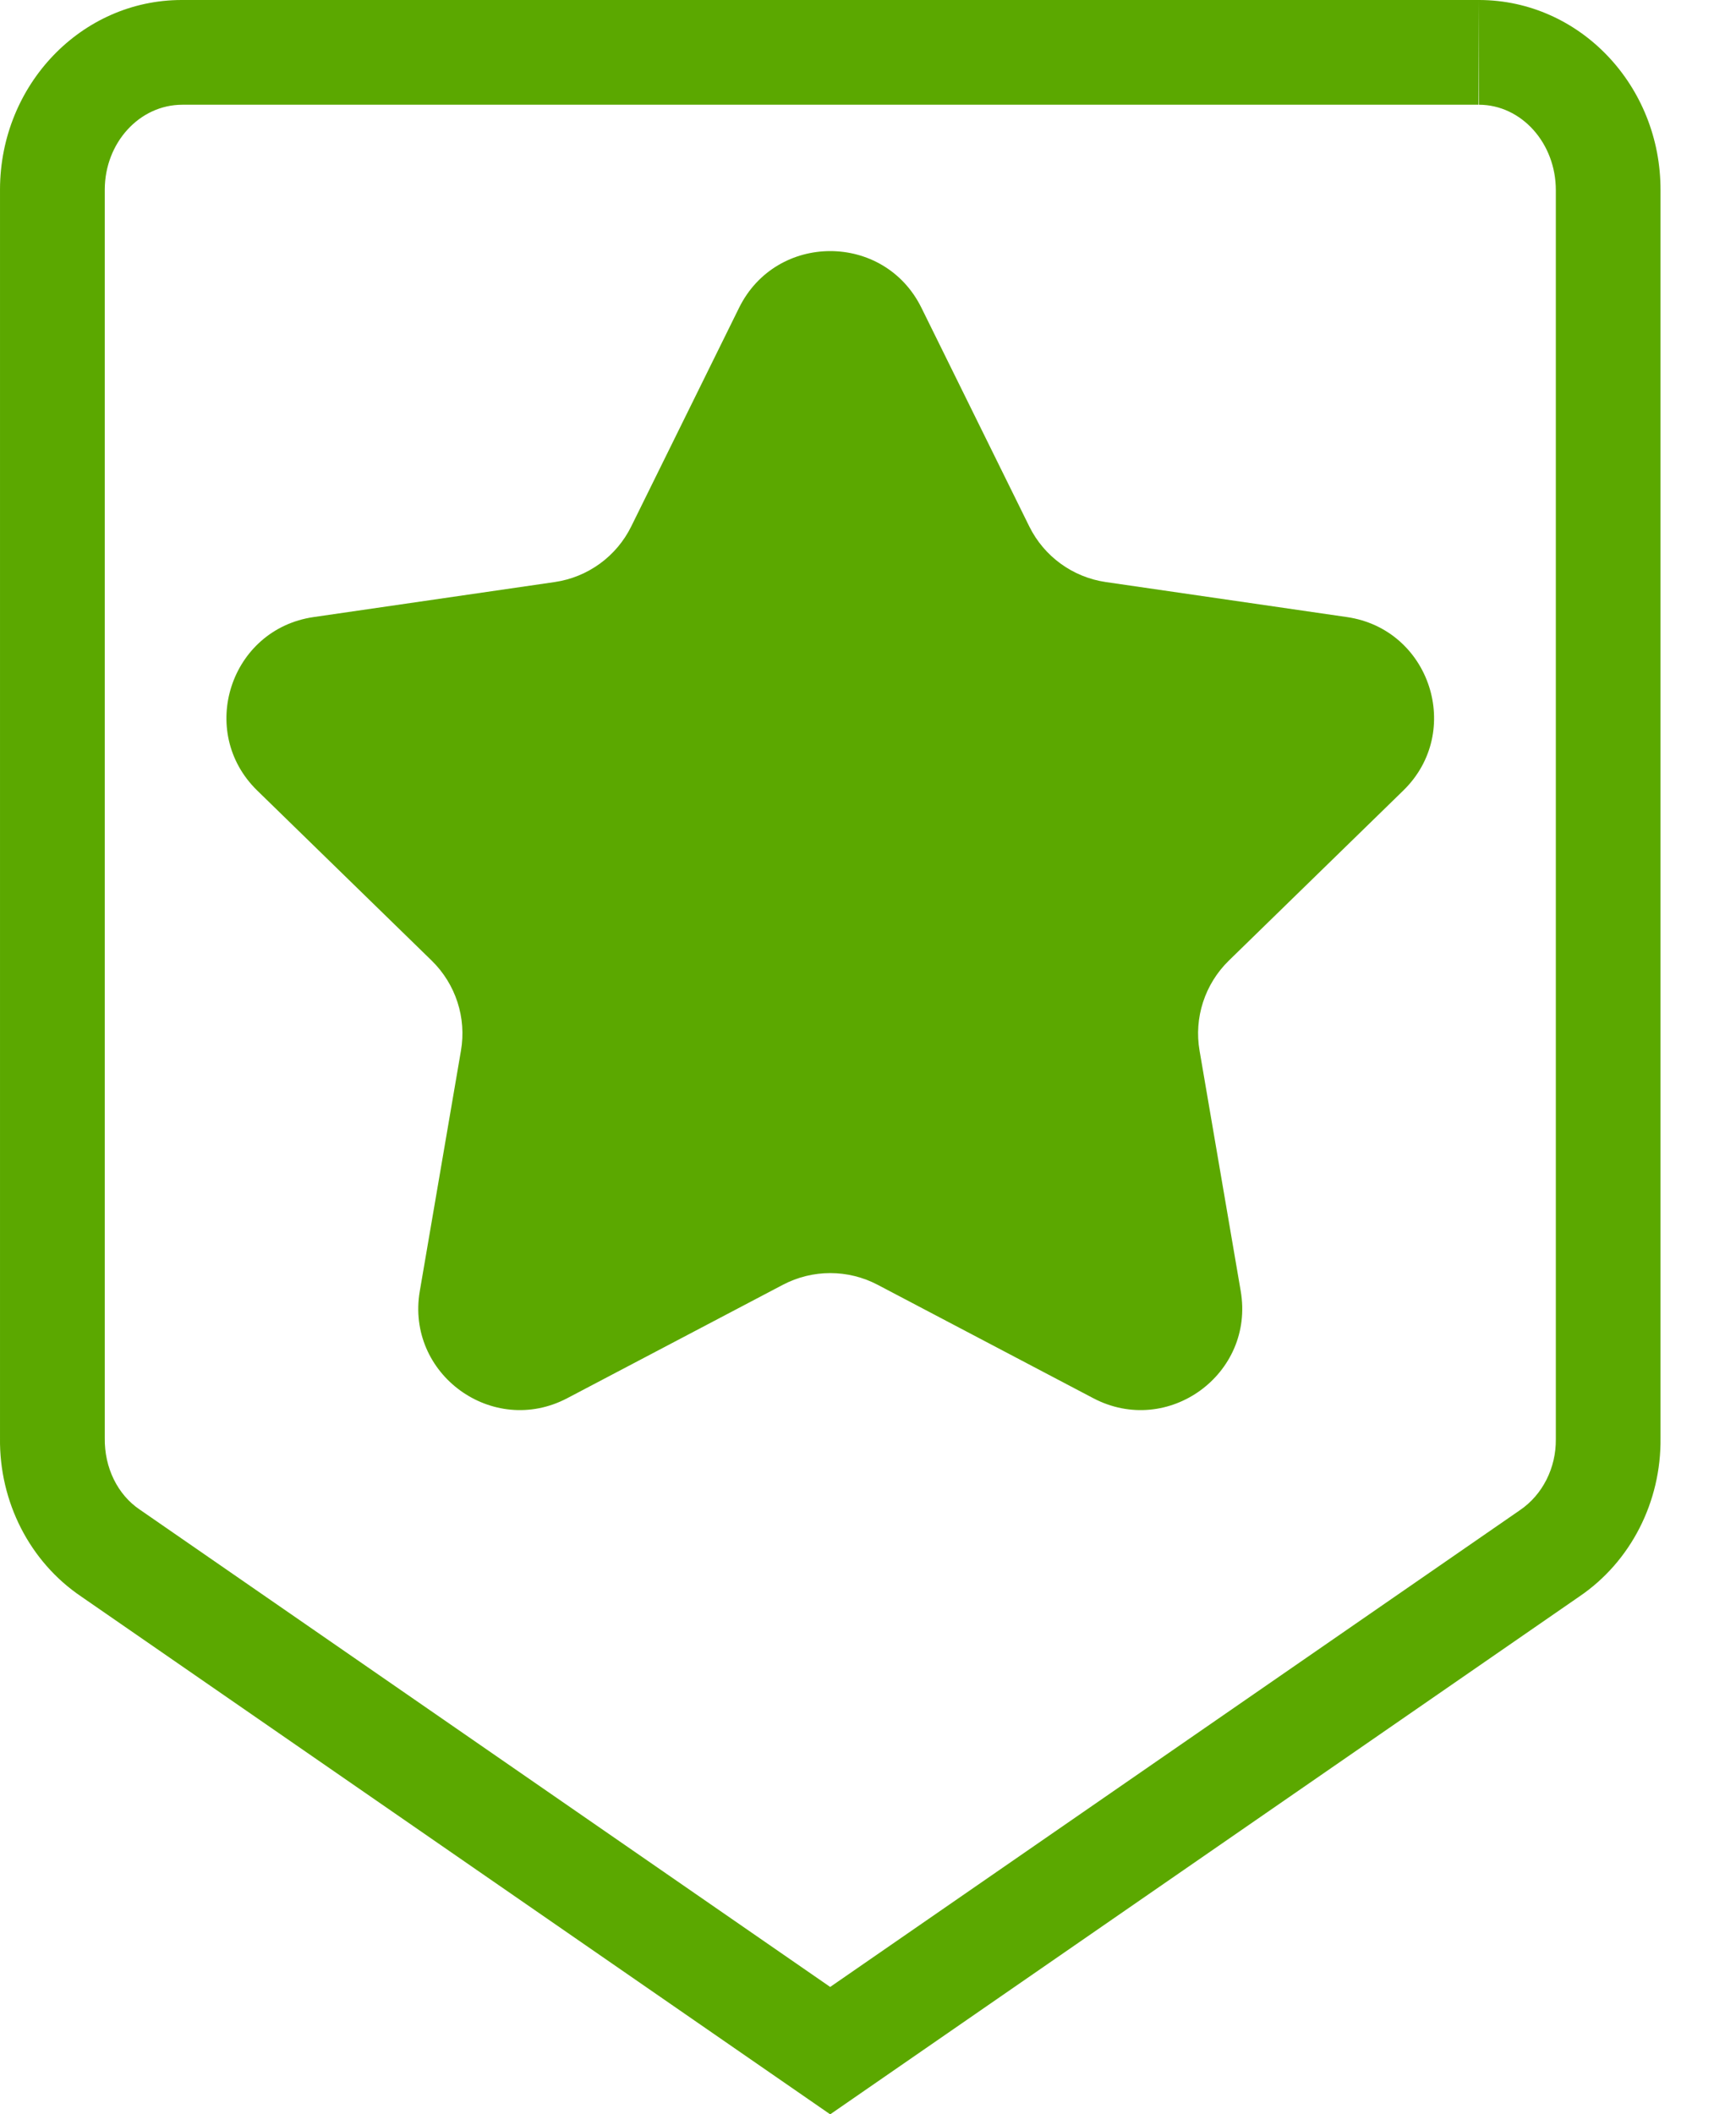
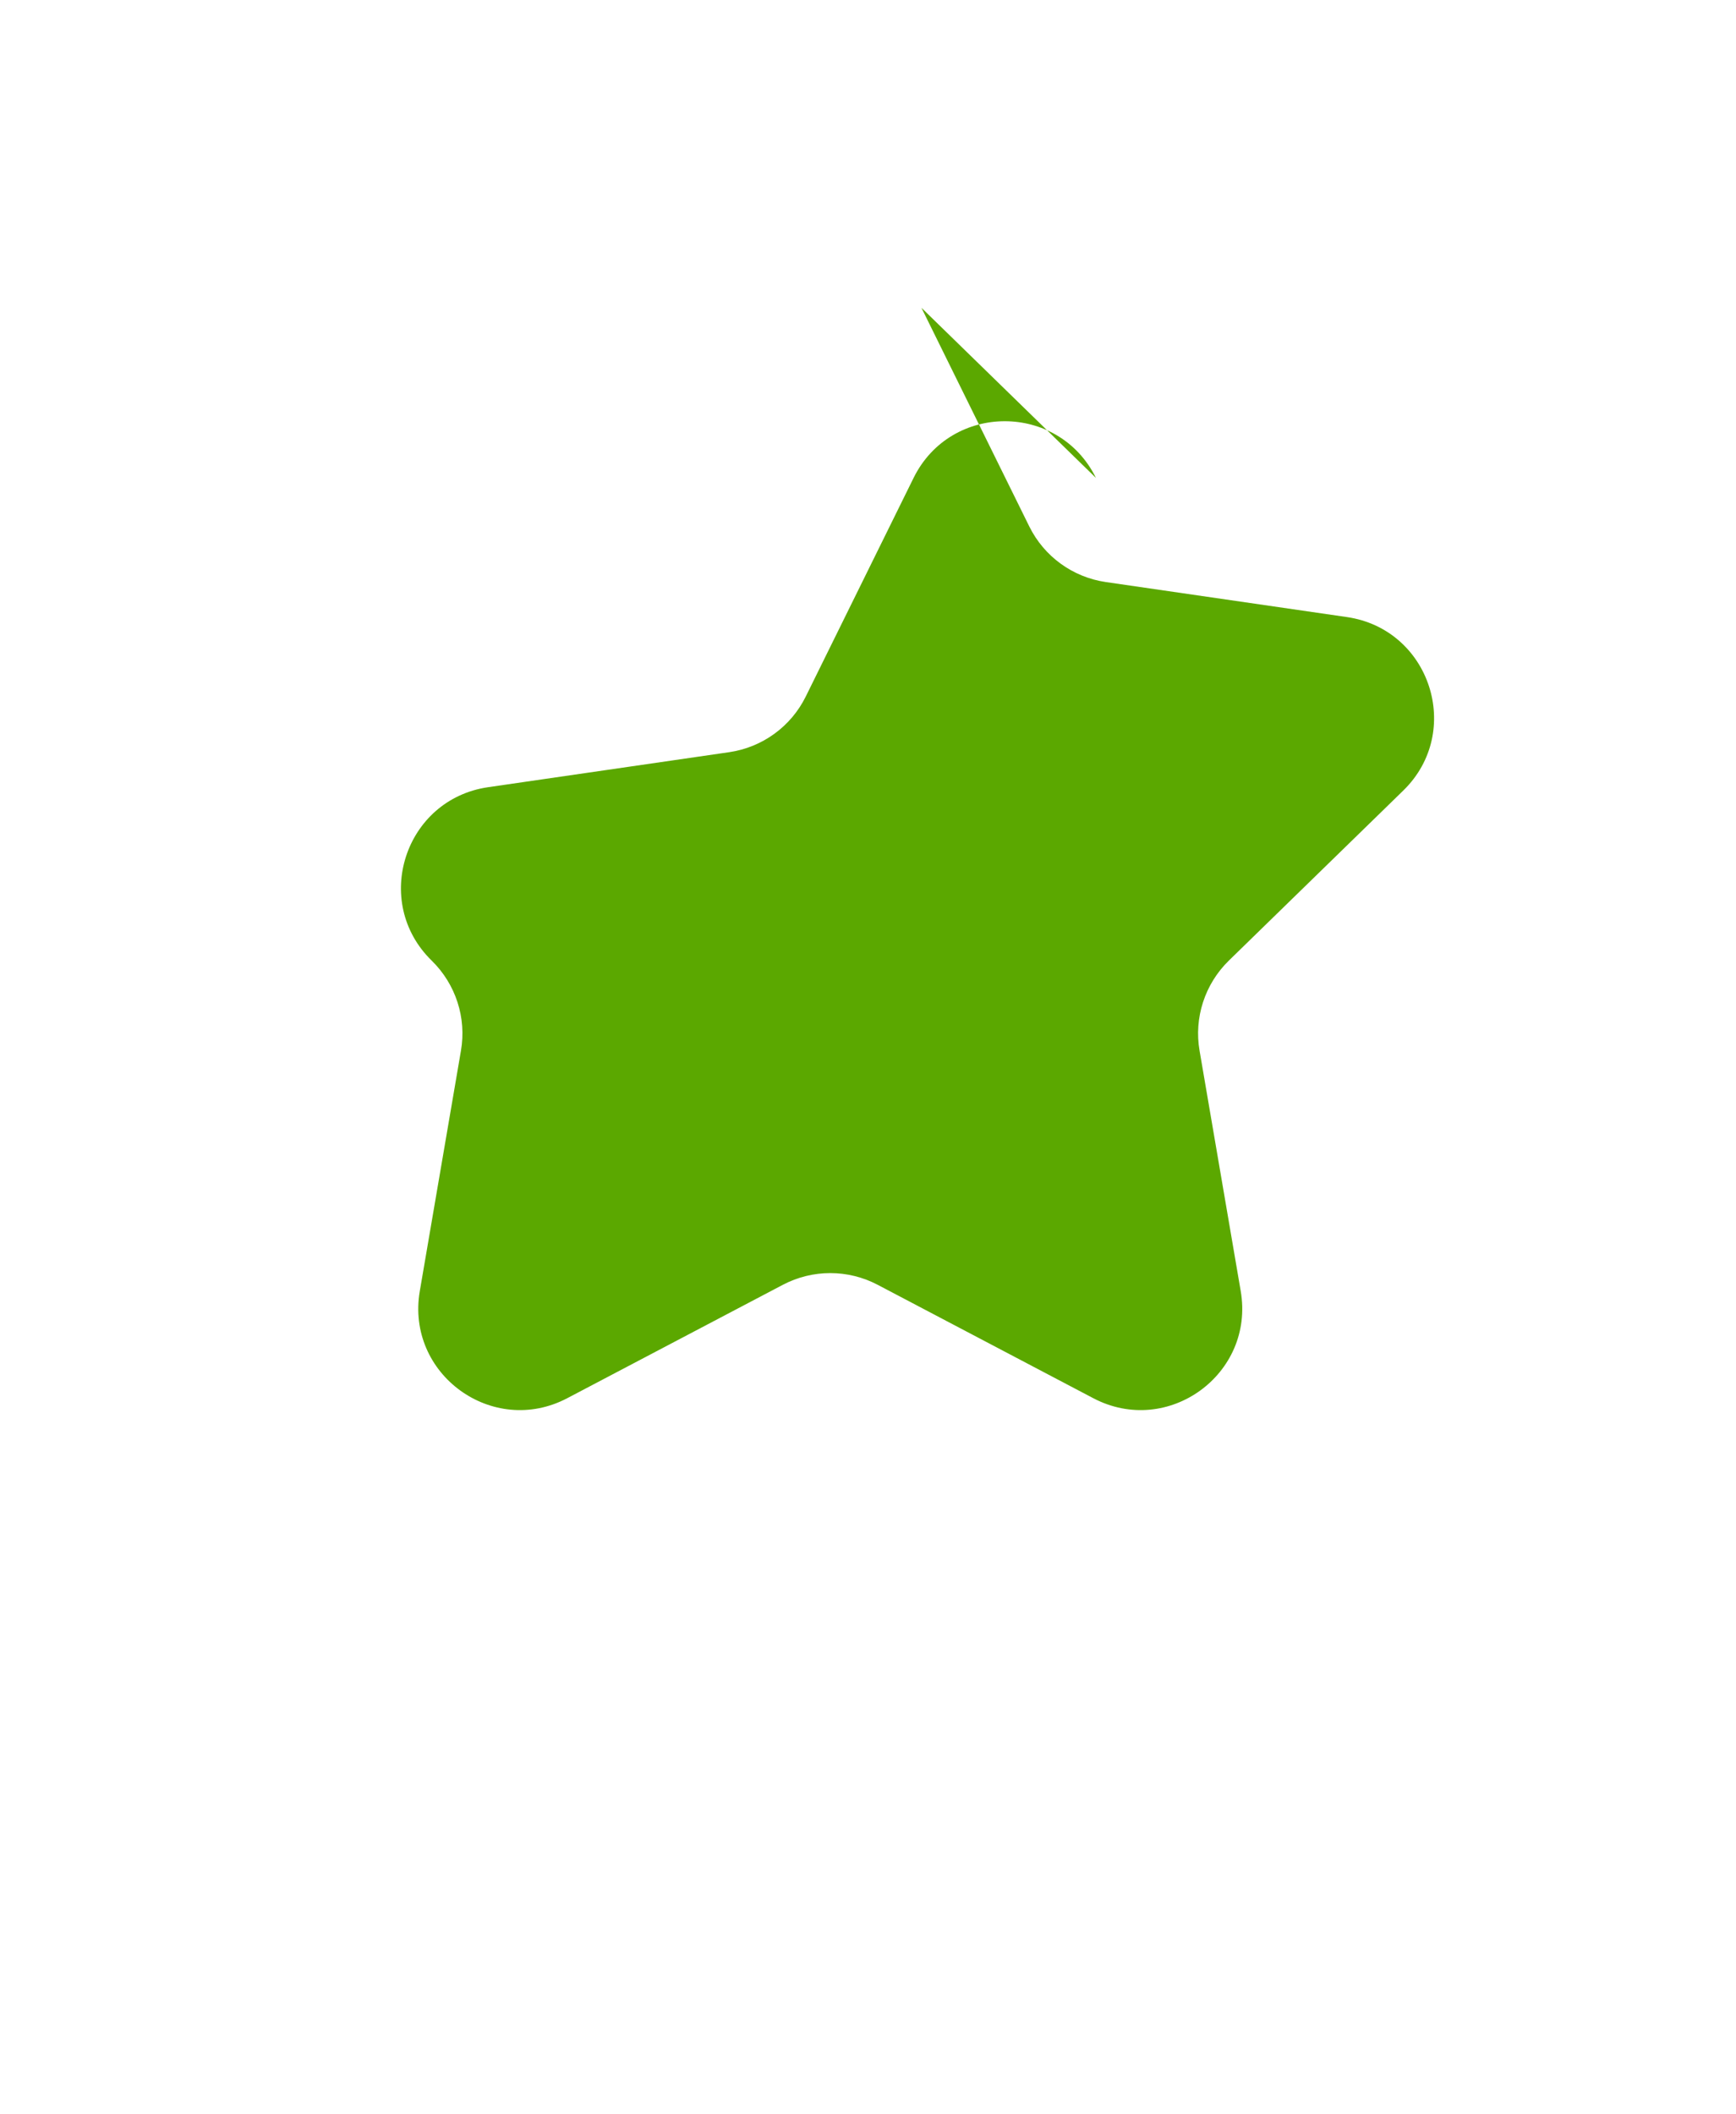
<svg xmlns="http://www.w3.org/2000/svg" width="23px" height="28px" viewBox="0 0 23 28" version="1.1" xml:space="preserve" style="fill-rule:evenodd;clip-rule:evenodd;stroke-linejoin:round;stroke-miterlimit:1.414;">
-   <path d="M12.208,4.076l1.429,2.896c0.196,0.397 0.575,0.672 1.013,0.736l3.196,0.464c1.104,0.161 1.545,1.518 0.746,2.297l-2.312,2.253c-0.317,0.31 -0.463,0.756 -0.387,1.193l0.545,3.182c0.189,1.1 -0.965,1.939 -1.954,1.419l-2.857,-1.502c-0.393,-0.206 -0.861,-0.206 -1.254,0l-2.857,1.502c-0.989,0.52 -2.143,-0.319 -1.954,-1.419l0.545,-3.182c0.076,-0.437 -0.07,-0.883 -0.387,-1.193l-2.312,-2.253c-0.799,-0.779 -0.358,-2.136 0.746,-2.297l3.196,-0.464c0.438,-0.064 0.817,-0.339 1.013,-0.736l1.429,-2.896c0.494,-1.001 1.922,-1.001 2.416,0" style="fill:#5ba800;fill-rule:nonzero;" />
-   <path d="M19.593,0l-0.009,0l-17.168,0l-0.009,0c-1.325,0 -2.402,1.119 -2.407,2.504l0,16.539c-0.011,0.847 0.395,1.64 1.075,2.099l9.924,6.858l9.926,-6.858c0.68,-0.461 1.085,-1.253 1.075,-2.099l0,-16.522c0.004,-1.387 -1.069,-2.516 -2.399,-2.521l-0.008,0Zm0,0l0.003,1.387c0.562,0.002 1.018,0.509 1.017,1.134l0,16.539c0.004,0.377 -0.174,0.735 -0.477,0.94l-9.137,6.313l-9.148,-6.322c-0.291,-0.196 -0.469,-0.552 -0.463,-0.948l0,-16.534c0.002,-0.618 0.459,-1.122 1.028,-1.122l17.174,0l0.001,-1.387l0.002,1.387l0,-1.387" style="fill:#5ba800;fill-rule:nonzero;" />
+   <path d="M12.208,4.076l1.429,2.896c0.196,0.397 0.575,0.672 1.013,0.736l3.196,0.464c1.104,0.161 1.545,1.518 0.746,2.297l-2.312,2.253c-0.317,0.31 -0.463,0.756 -0.387,1.193l0.545,3.182c0.189,1.1 -0.965,1.939 -1.954,1.419l-2.857,-1.502c-0.393,-0.206 -0.861,-0.206 -1.254,0l-2.857,1.502c-0.989,0.52 -2.143,-0.319 -1.954,-1.419l0.545,-3.182c0.076,-0.437 -0.07,-0.883 -0.387,-1.193c-0.799,-0.779 -0.358,-2.136 0.746,-2.297l3.196,-0.464c0.438,-0.064 0.817,-0.339 1.013,-0.736l1.429,-2.896c0.494,-1.001 1.922,-1.001 2.416,0" style="fill:#5ba800;fill-rule:nonzero;" />
</svg>